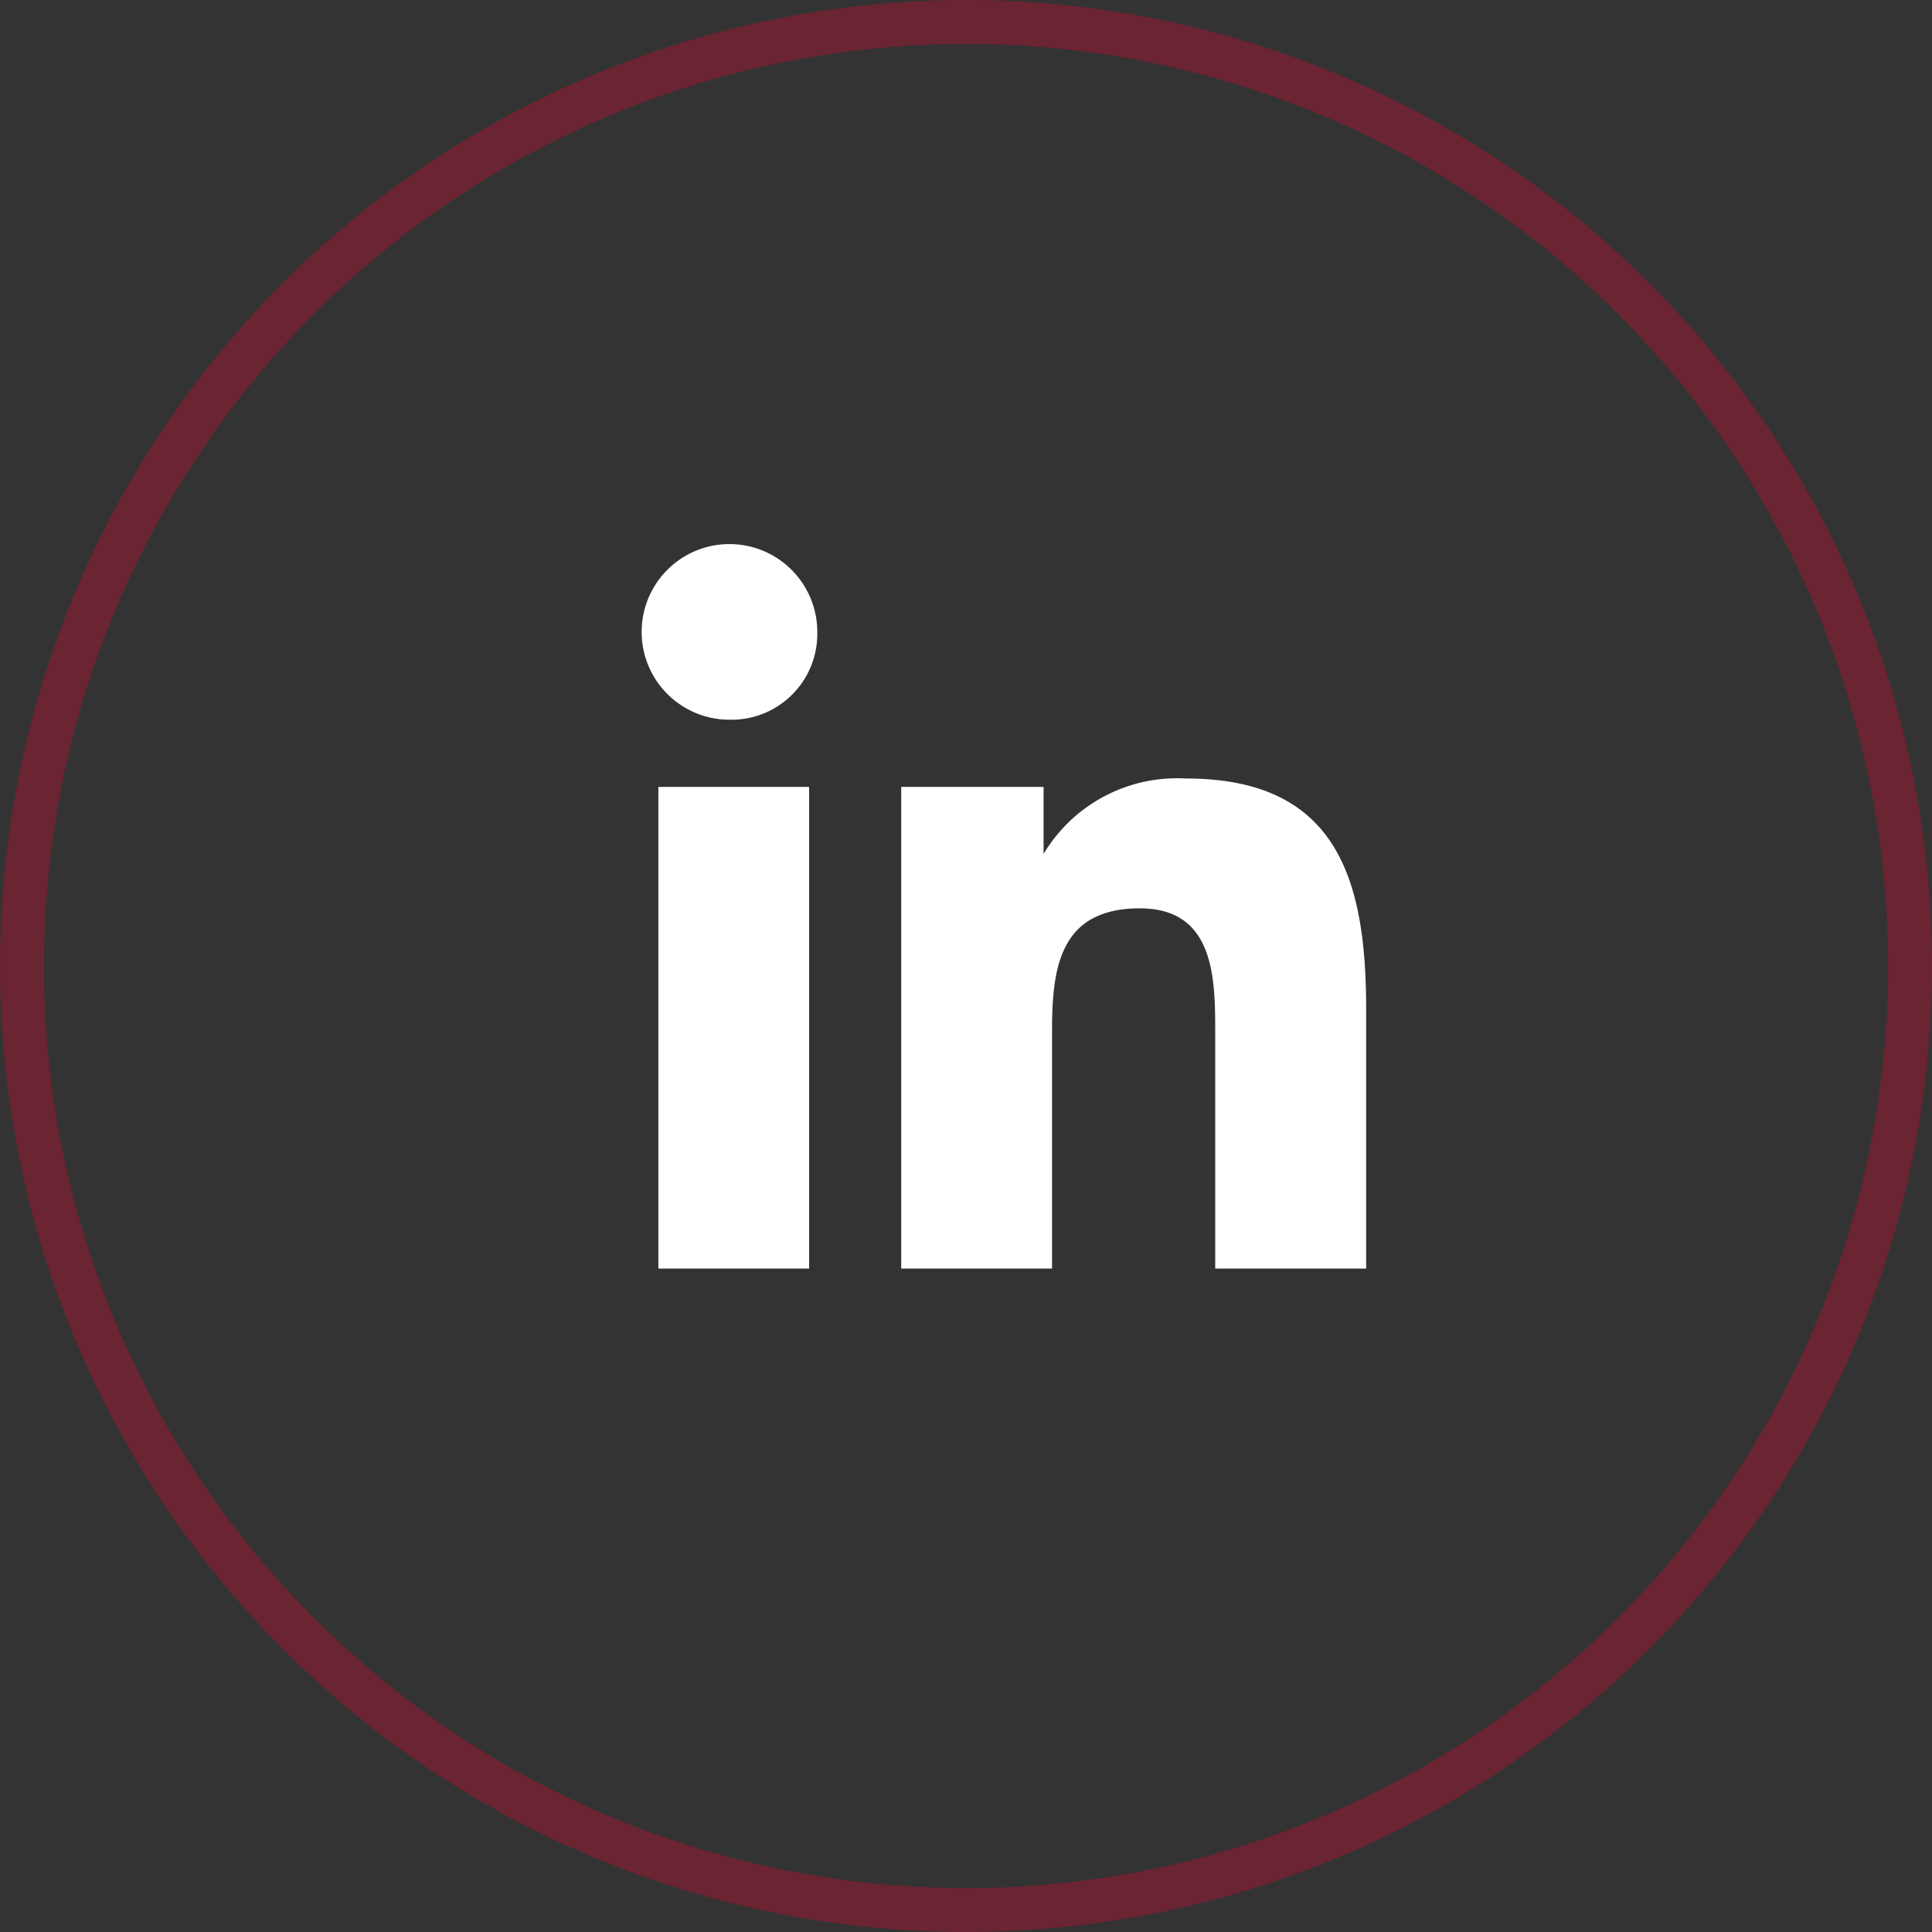
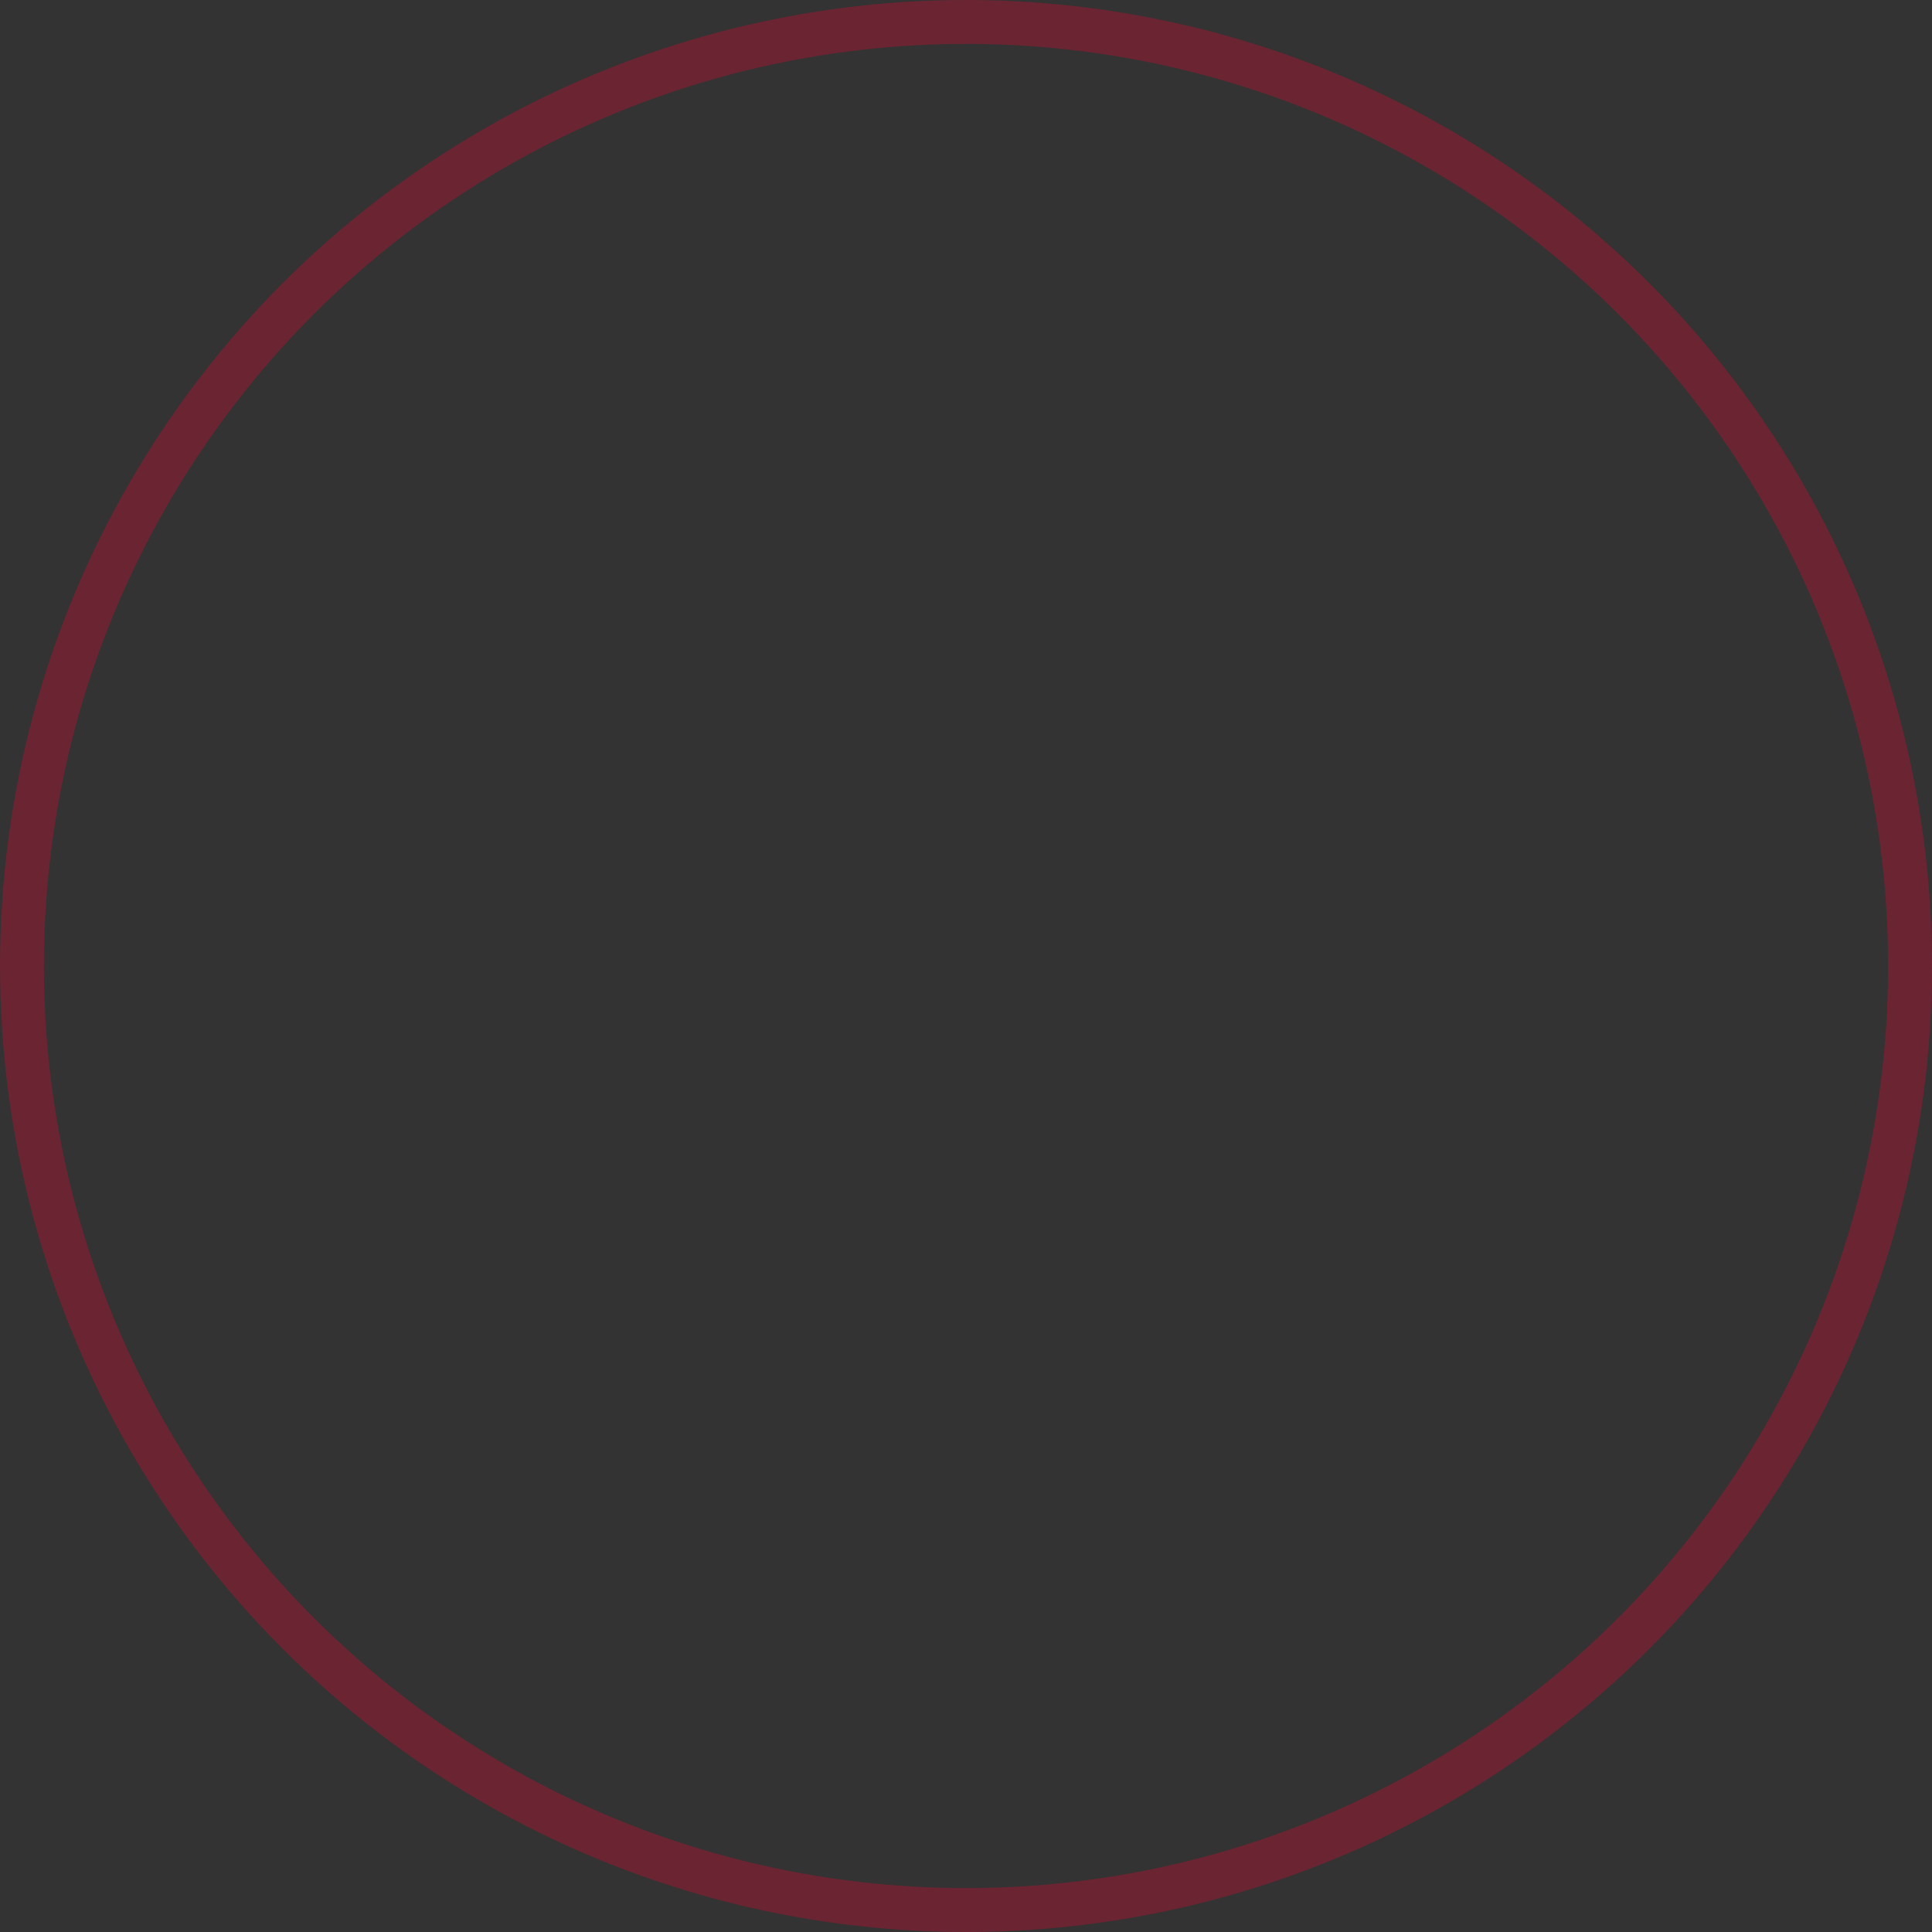
<svg xmlns="http://www.w3.org/2000/svg" width="44" height="44" viewBox="0 0 44 44">
  <rect x="0" y="0" width="44" height="44" fill="#333333" stroke="none" />
  <g id="Group_135194" data-name="Group 135194" transform="translate(-879 -4716)">
    <g id="Ellipse_13306" data-name="Ellipse 13306" transform="translate(879 4716)" fill="none" stroke="#ef002e" stroke-width="1" opacity="0.3">
-       <circle cx="22" cy="22" r="22" stroke="none" />
      <circle cx="22" cy="22" r="21.5" fill="none" />
    </g>
    <g id="logo-linkedin" transform="translate(895.613 4727.613)">
-       <path id="Path_186796" data-name="Path 186796" d="M6.919,19.7H3.581V8.73H7.014V19.7ZM5.2,7.2a2,2,0,1,1,2-2A1.955,1.955,0,0,1,5.2,7.2ZM19.7,19.7H16.263V14.356c0-1.24,0-2.86-1.716-2.86-1.812,0-2,1.335-2,2.765V19.7H9.112V8.73h3.242v1.526h0A3.544,3.544,0,0,1,15.6,8.539c3.433,0,4.1,2.288,4.1,5.244Z" transform="translate(-5.2 -2.422)" fill="#fff" />
-     </g>
+       </g>
  </g>
</svg>